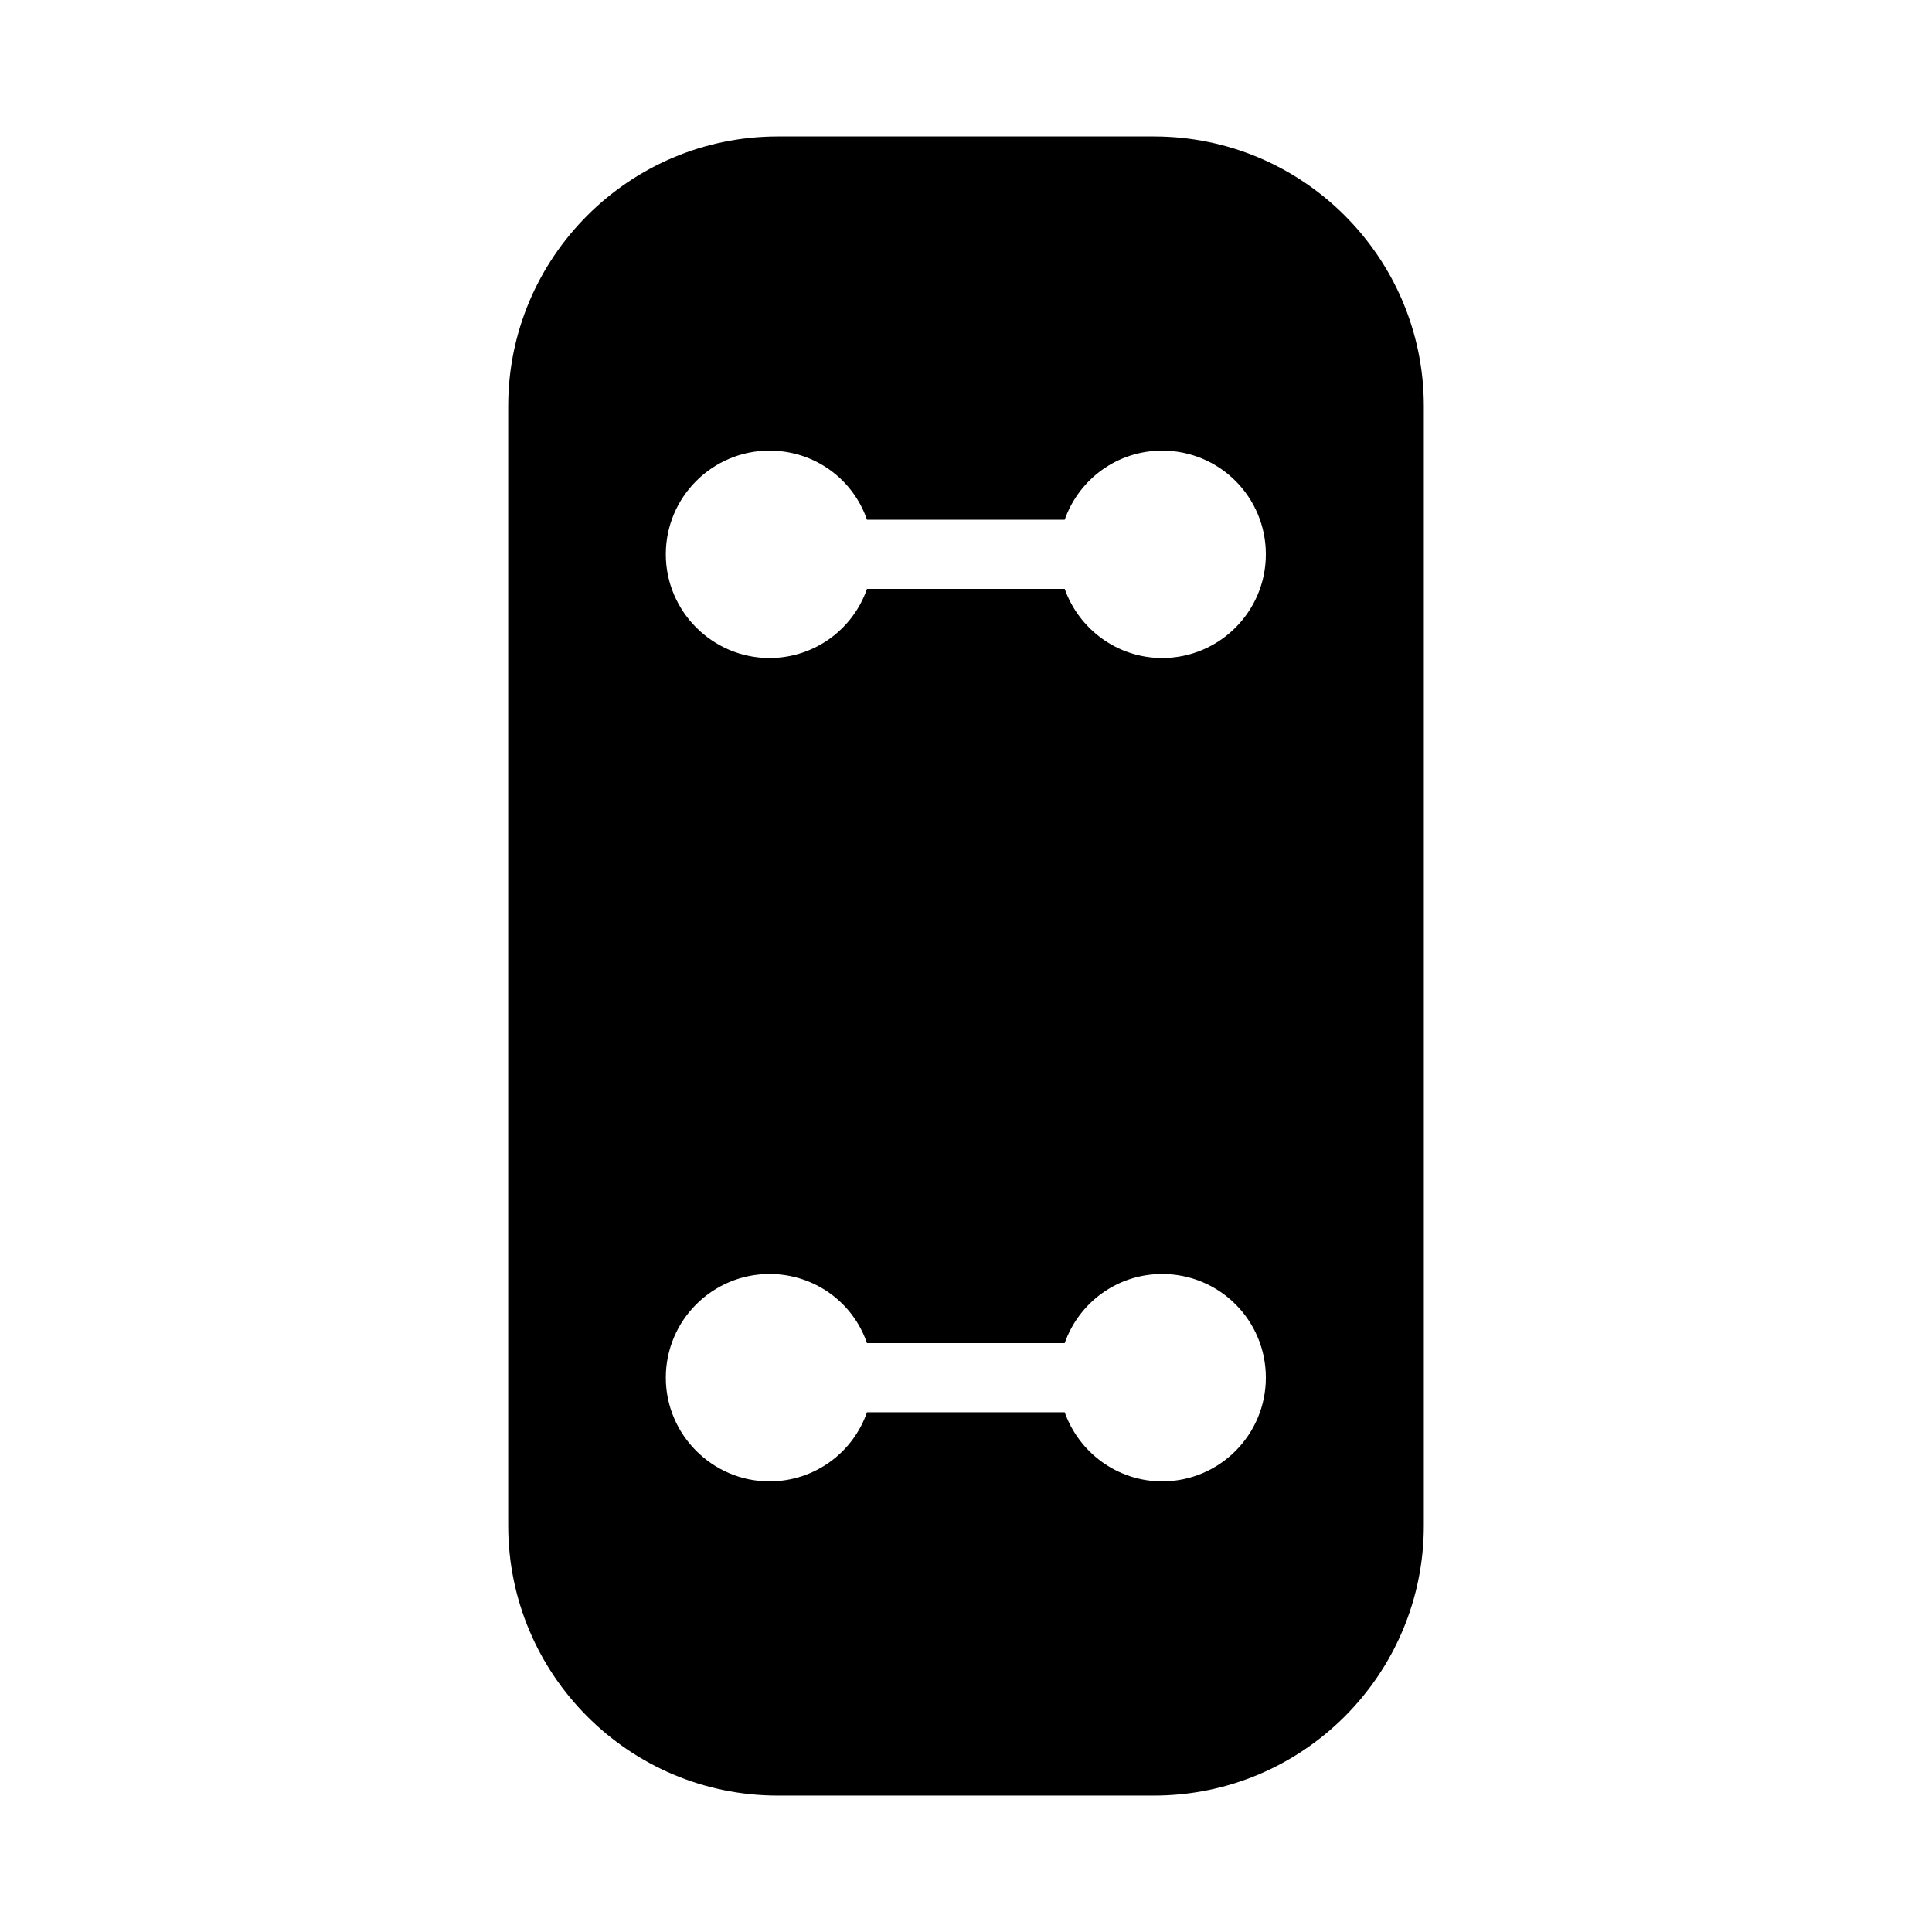
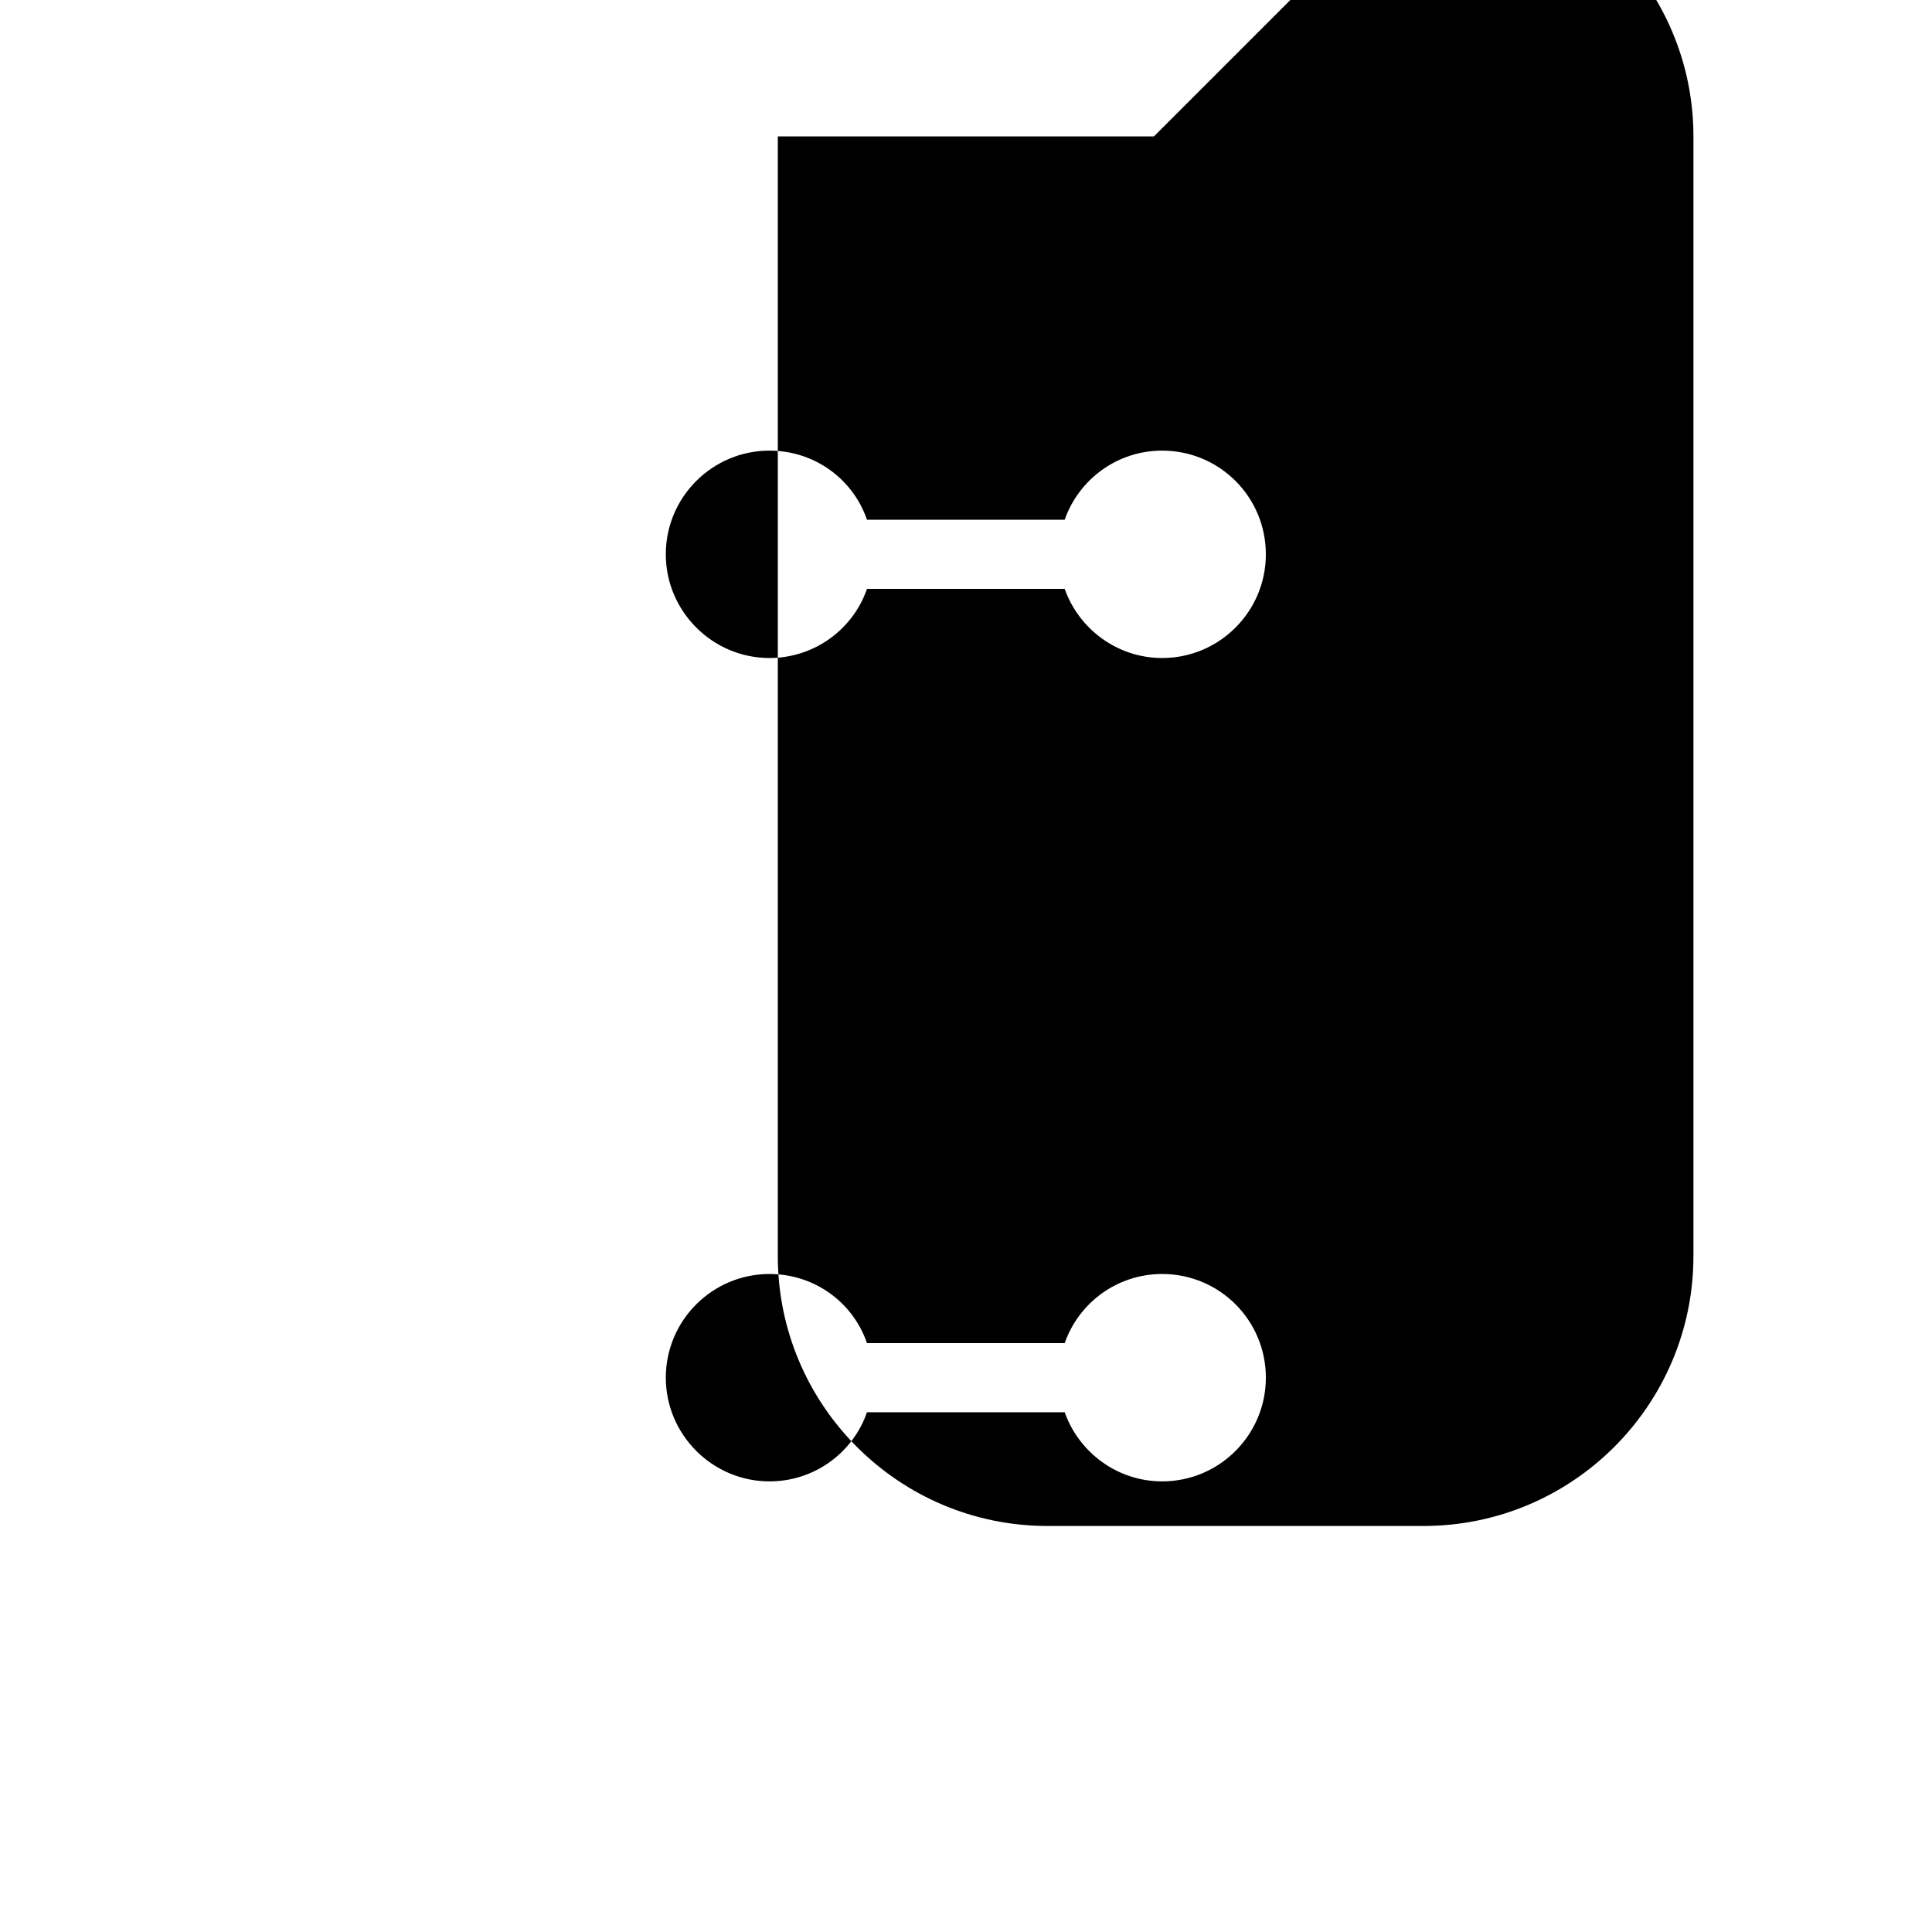
<svg xmlns="http://www.w3.org/2000/svg" fill="#000000" width="800px" height="800px" version="1.1" viewBox="144 144 512 512">
-   <path d="m449.79 180.16h-99.664c-39.387 0-71.449 32.062-71.449 71.449v296.7c0 39.48 32.062 71.539 71.449 71.539h99.664c39.48 0 71.539-32.062 71.539-71.539v-296.7c0-39.391-32.059-71.449-71.539-71.449zm2.195 356.42c-11.906 0-22.074-7.695-25.832-18.32h-52.395c-3.664 10.625-13.832 18.32-25.832 18.32-15.113 0-27.48-12.367-27.48-27.48 0-15.207 12.367-27.48 27.48-27.48 12 0 22.168 7.602 25.832 18.32h52.395c3.758-10.719 13.922-18.32 25.832-18.32 15.207 0 27.48 12.273 27.48 27.48 0.004 15.113-12.273 27.48-27.48 27.48zm0-218.2c-11.906 0-22.074-7.695-25.832-18.32h-52.395c-3.664 10.625-13.832 18.32-25.832 18.32-15.113 0-27.48-12.367-27.48-27.48 0-15.207 12.367-27.48 27.48-27.48 12 0 22.168 7.602 25.832 18.32h52.395c3.758-10.719 13.922-18.32 25.832-18.32 15.207 0 27.48 12.273 27.48 27.48 0.004 15.113-12.273 27.48-27.48 27.48z" />
+   <path d="m449.79 180.16h-99.664v296.7c0 39.48 32.062 71.539 71.449 71.539h99.664c39.48 0 71.539-32.062 71.539-71.539v-296.7c0-39.391-32.059-71.449-71.539-71.449zm2.195 356.42c-11.906 0-22.074-7.695-25.832-18.32h-52.395c-3.664 10.625-13.832 18.32-25.832 18.32-15.113 0-27.48-12.367-27.48-27.48 0-15.207 12.367-27.48 27.48-27.48 12 0 22.168 7.602 25.832 18.32h52.395c3.758-10.719 13.922-18.32 25.832-18.32 15.207 0 27.48 12.273 27.48 27.48 0.004 15.113-12.273 27.48-27.48 27.48zm0-218.2c-11.906 0-22.074-7.695-25.832-18.32h-52.395c-3.664 10.625-13.832 18.32-25.832 18.32-15.113 0-27.48-12.367-27.48-27.48 0-15.207 12.367-27.48 27.48-27.48 12 0 22.168 7.602 25.832 18.32h52.395c3.758-10.719 13.922-18.32 25.832-18.32 15.207 0 27.48 12.273 27.48 27.48 0.004 15.113-12.273 27.48-27.48 27.48z" />
</svg>